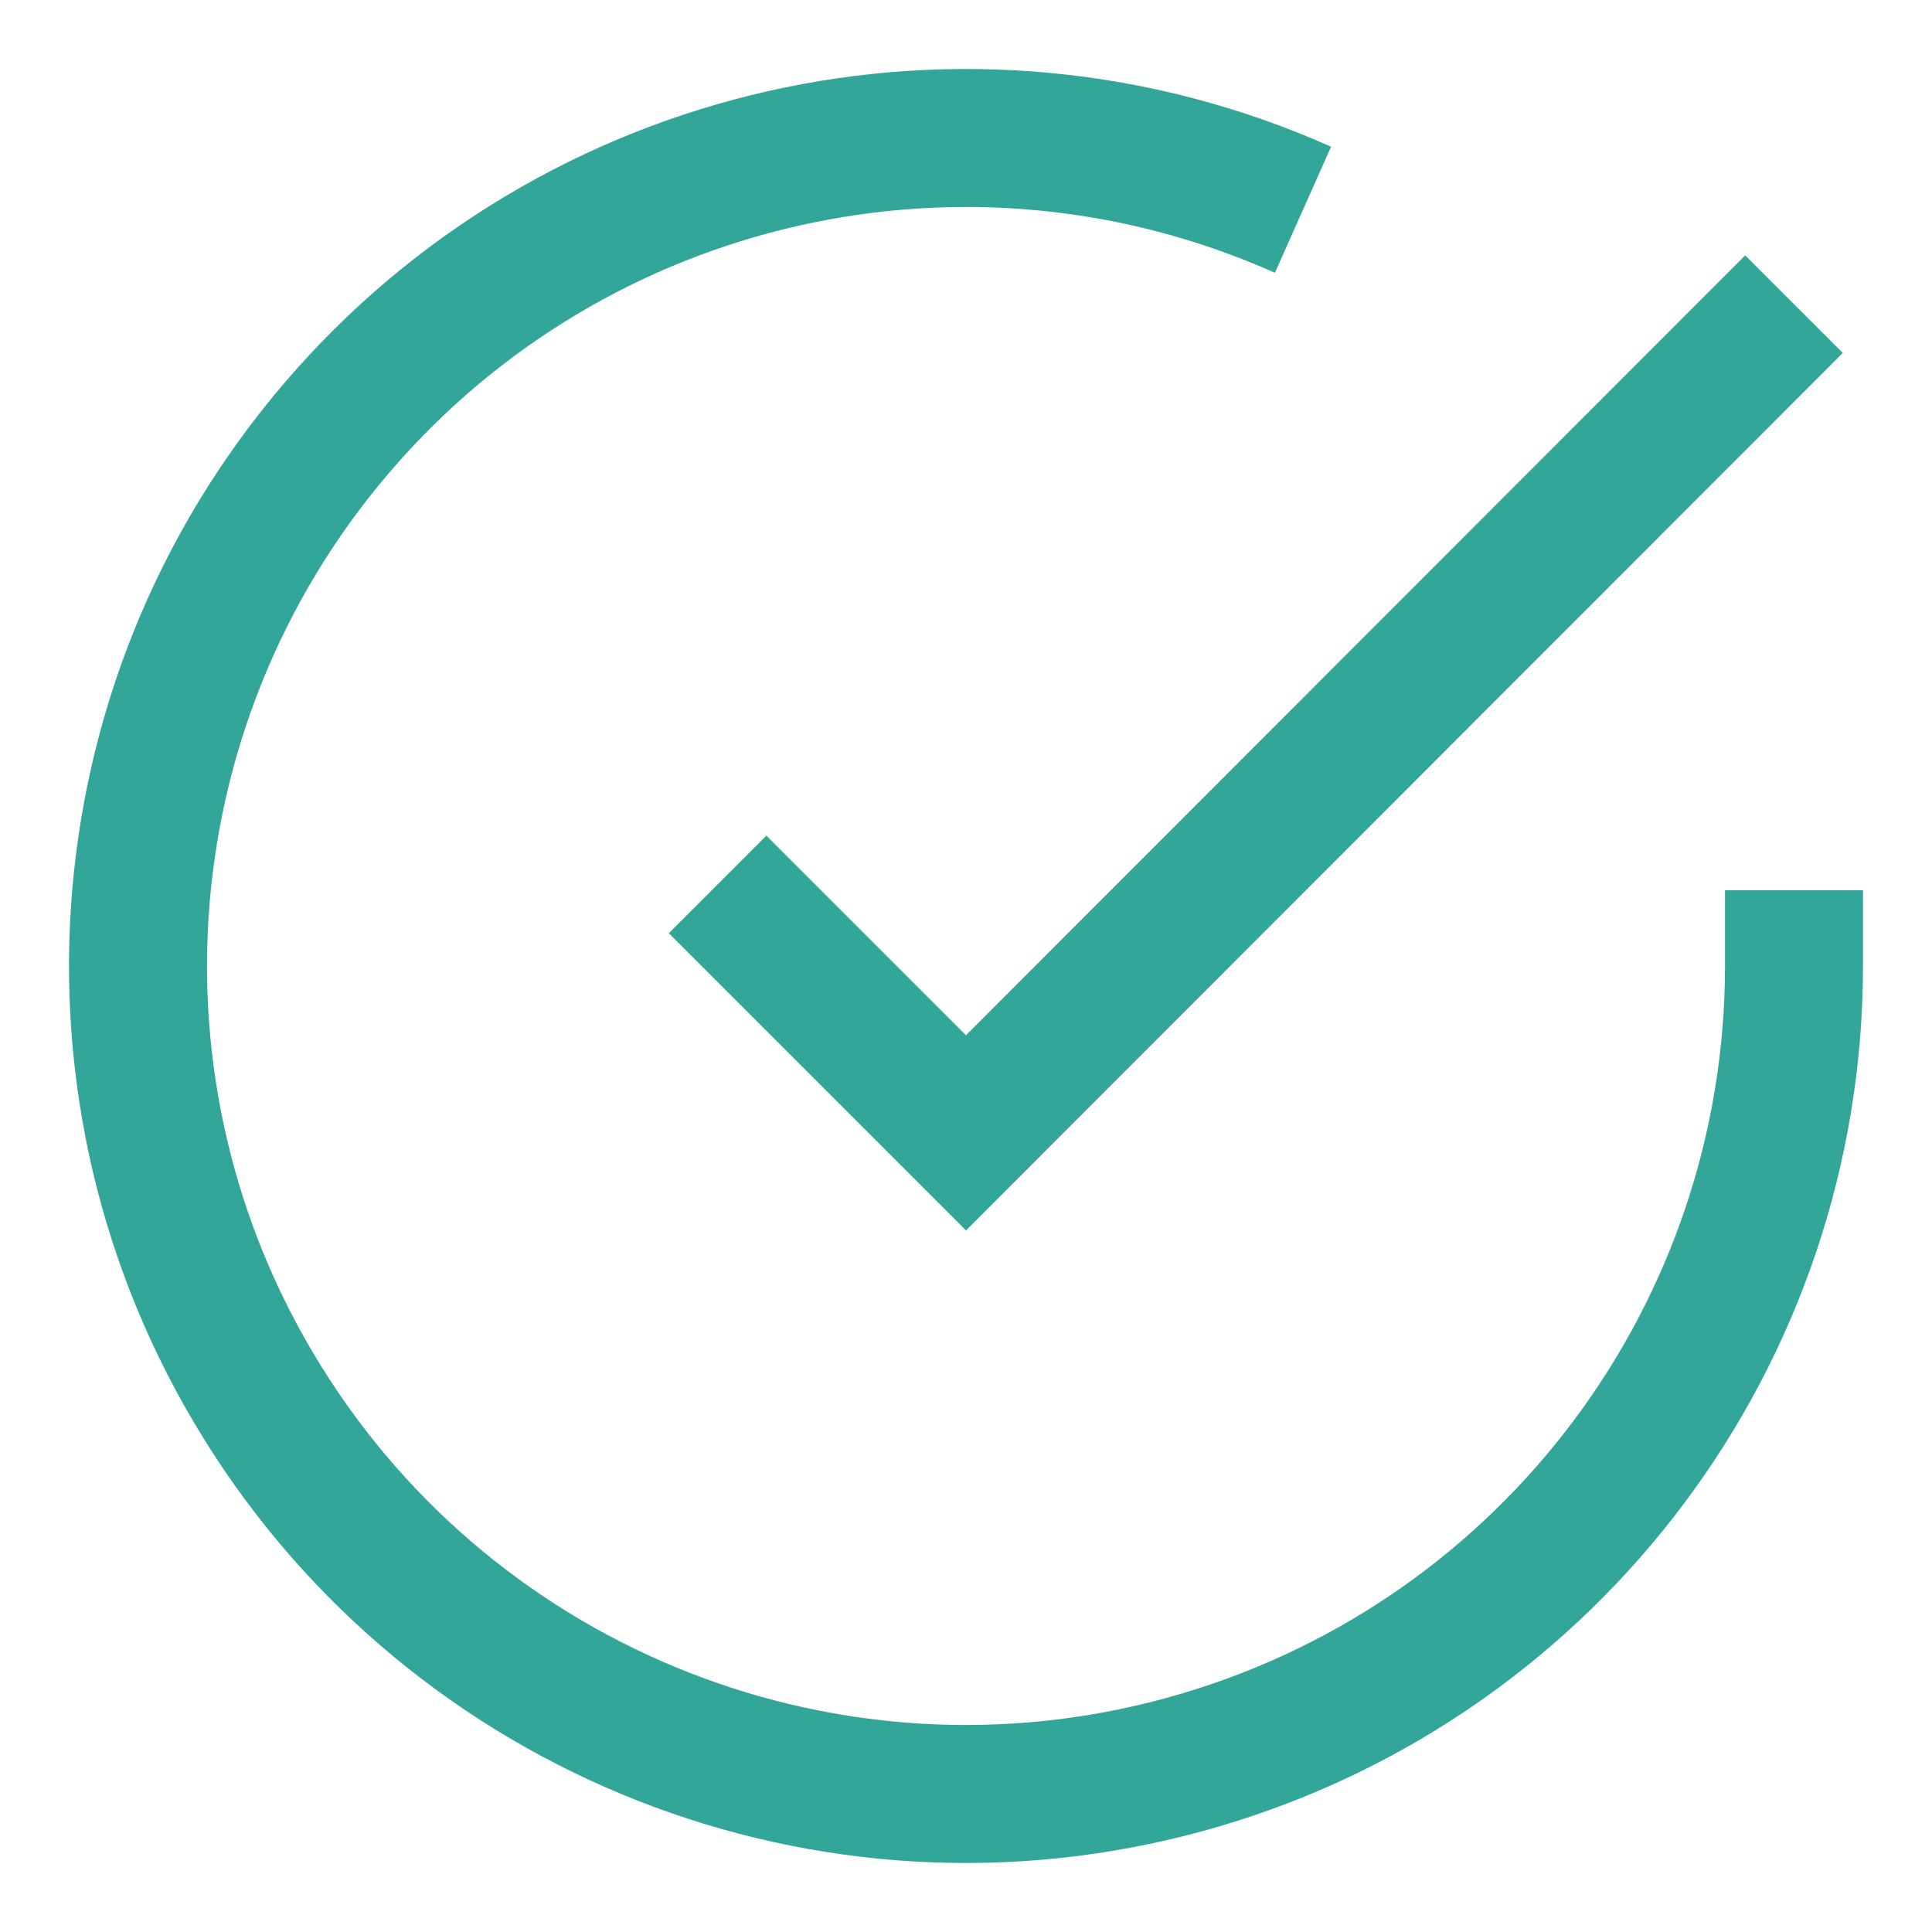
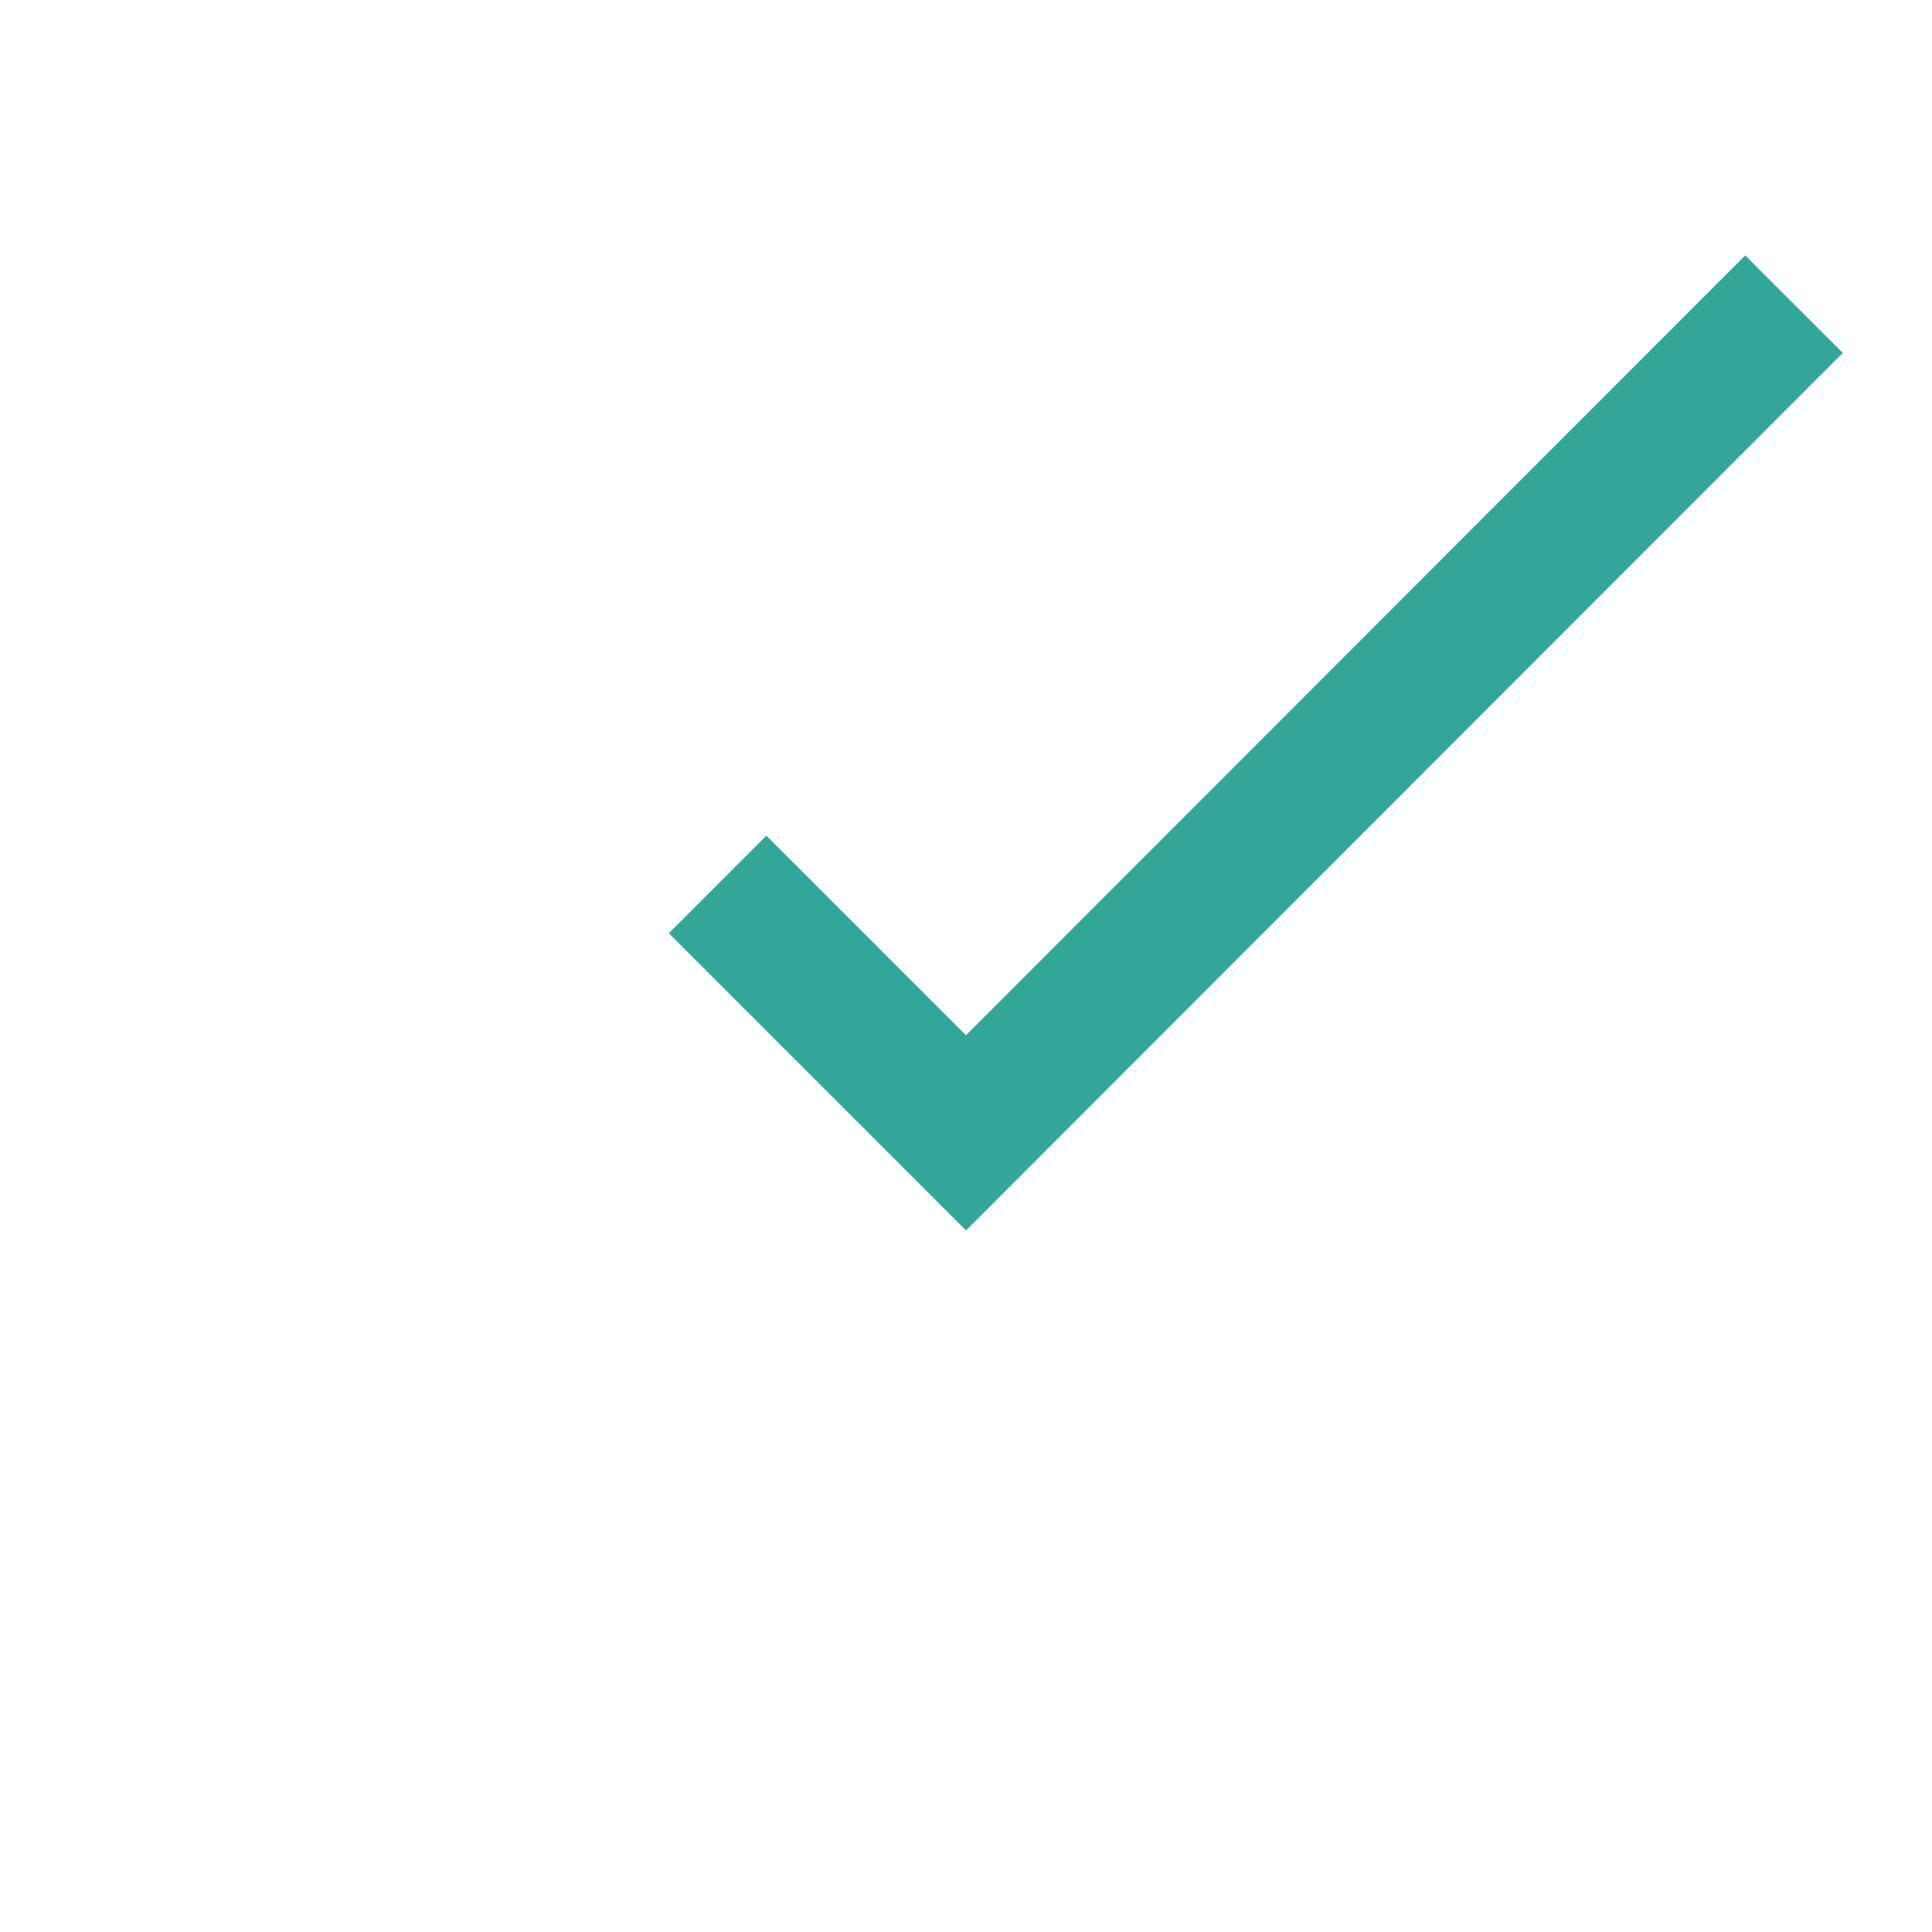
<svg xmlns="http://www.w3.org/2000/svg" width="14px" height="14px" viewBox="0 0 14 14" version="1.1">
  <title>Completed</title>
  <g id="PXO-Variation" stroke="none" stroke-width="1" fill="none" fill-rule="evenodd">
    <g id="Completed" transform="translate(1, 1)" stroke="#33A69A">
-       <path d="M12,5.451 L12,6.003 C11.998,8.66 10.249,11 7.701,11.753 C5.153,12.507 2.413,11.494 0.967,9.265 C-0.48,7.036 -0.287,4.122 1.439,2.102 C3.165,0.082 6.015,-0.562 8.442,0.52" id="Path" />
      <polyline id="Path" points="12 1.204 6 7.209 4.2 5.409" />
    </g>
  </g>
</svg>